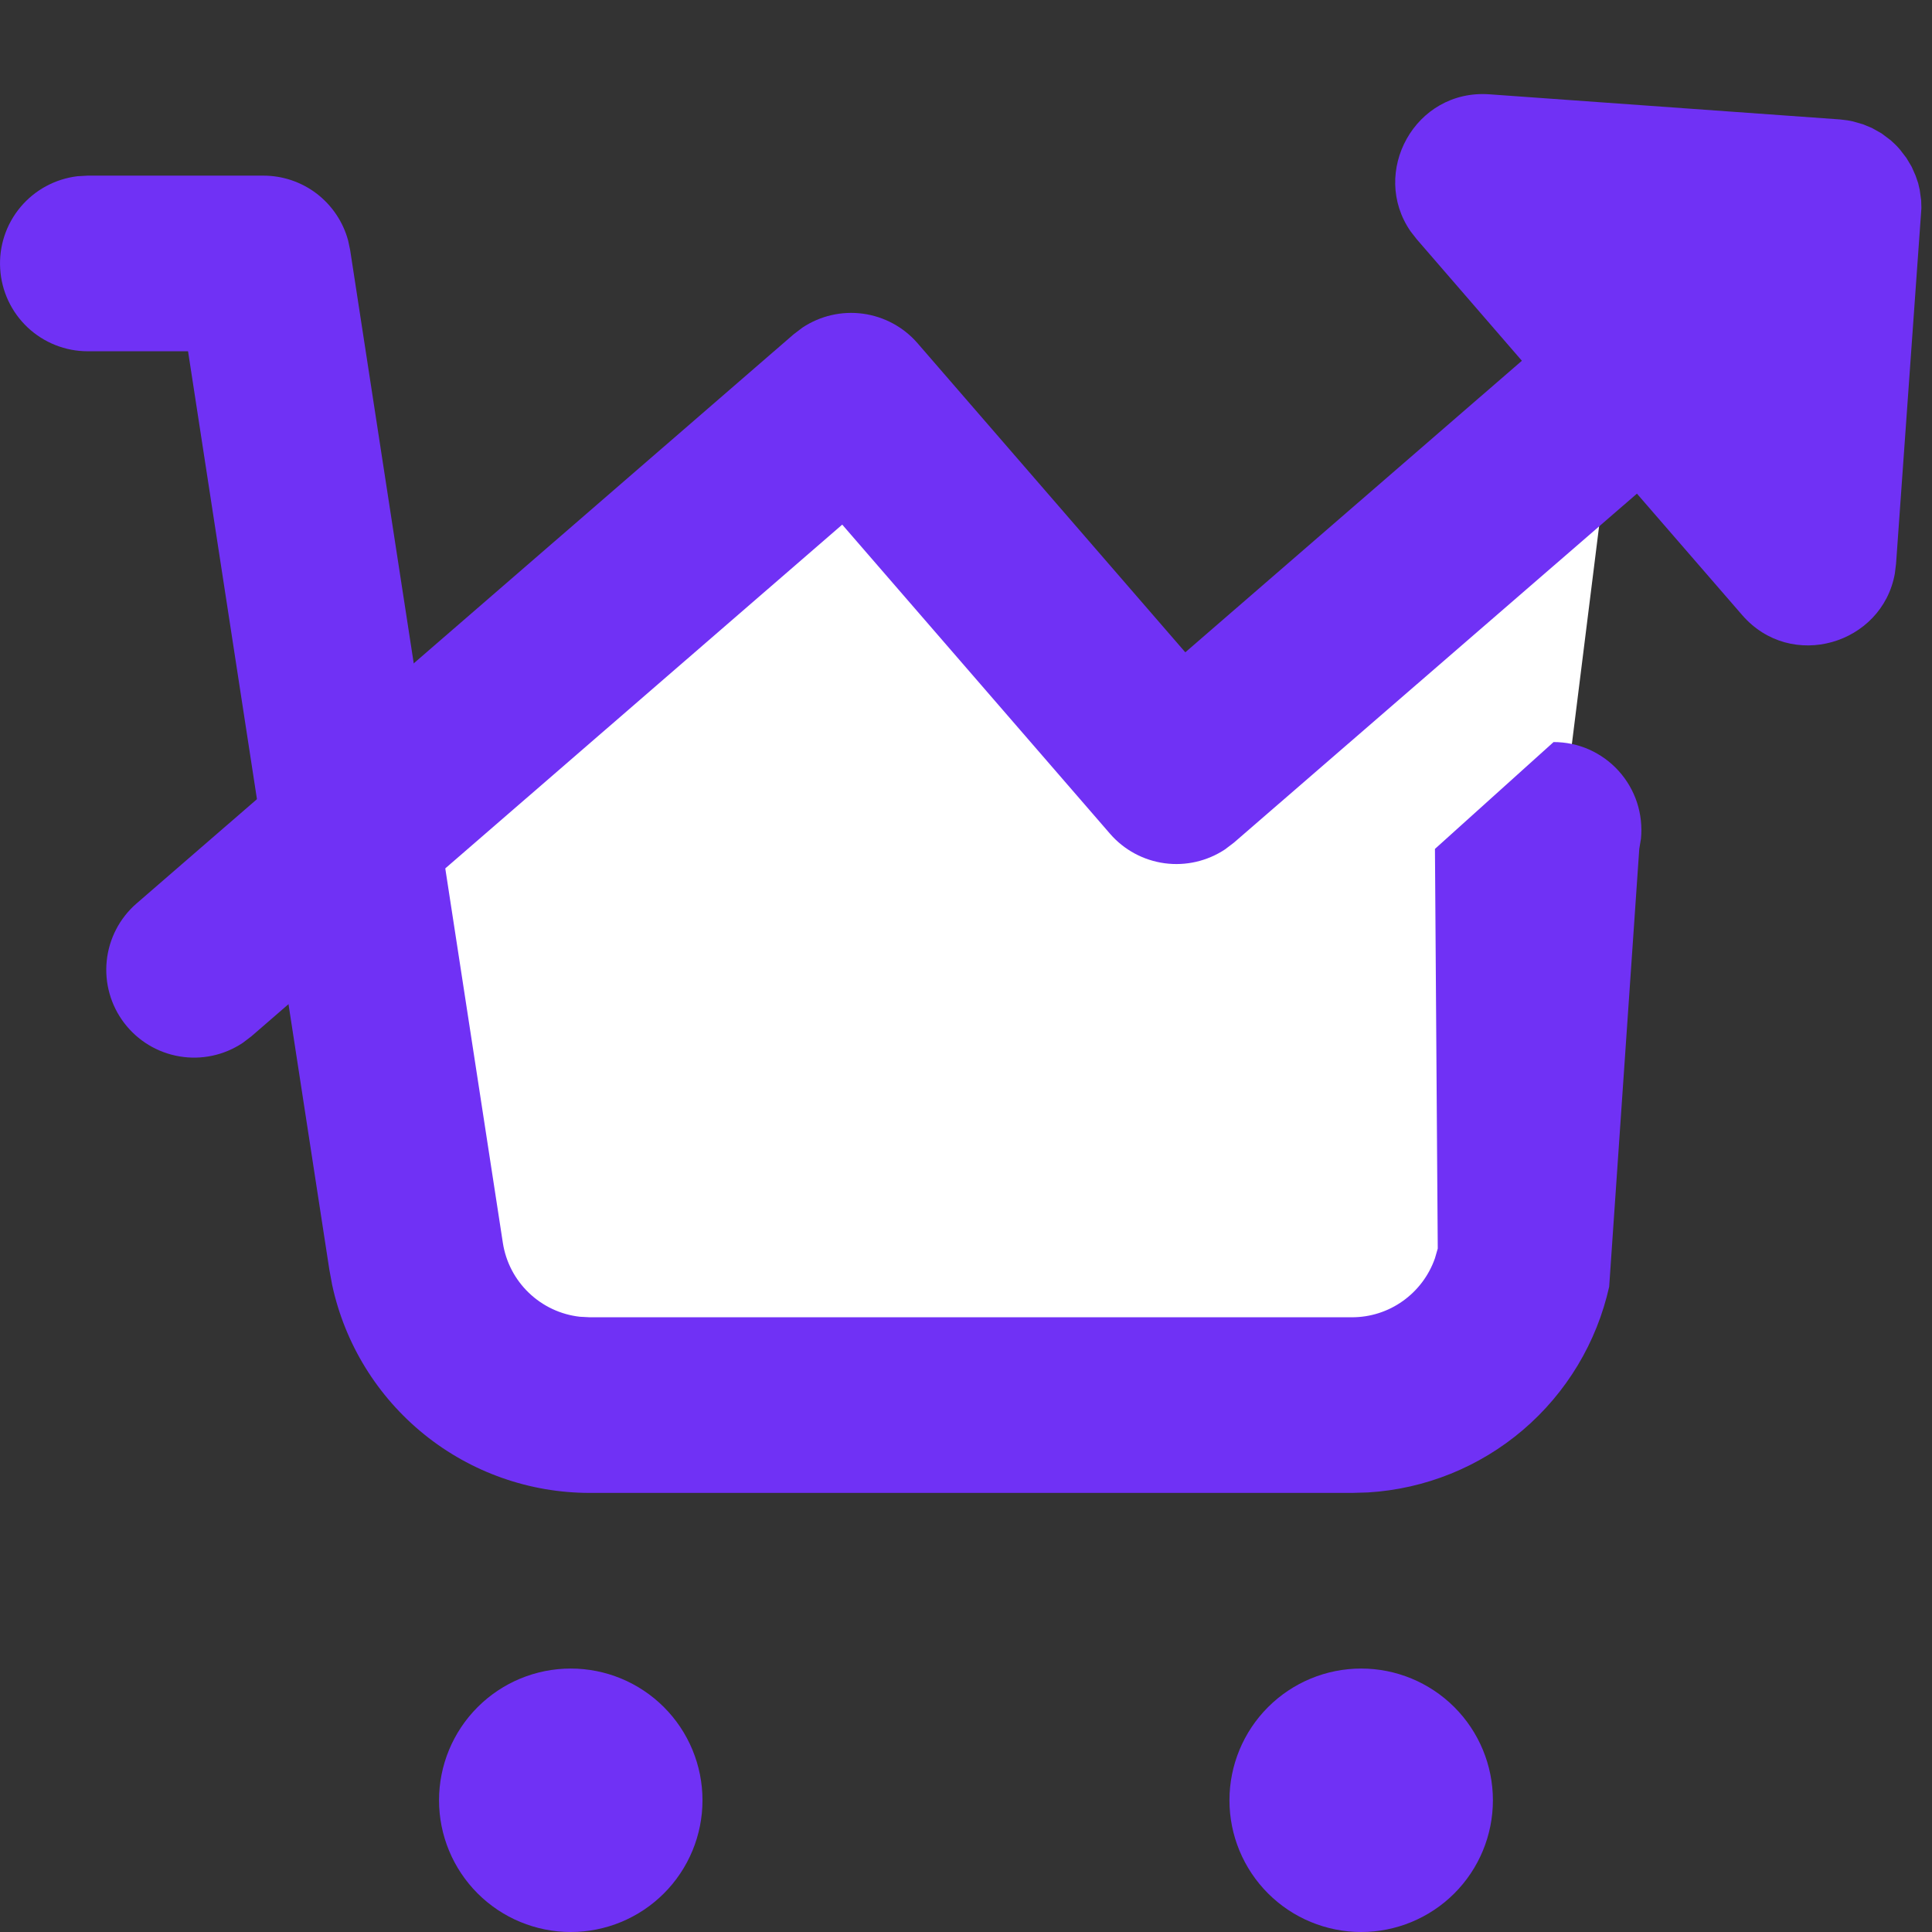
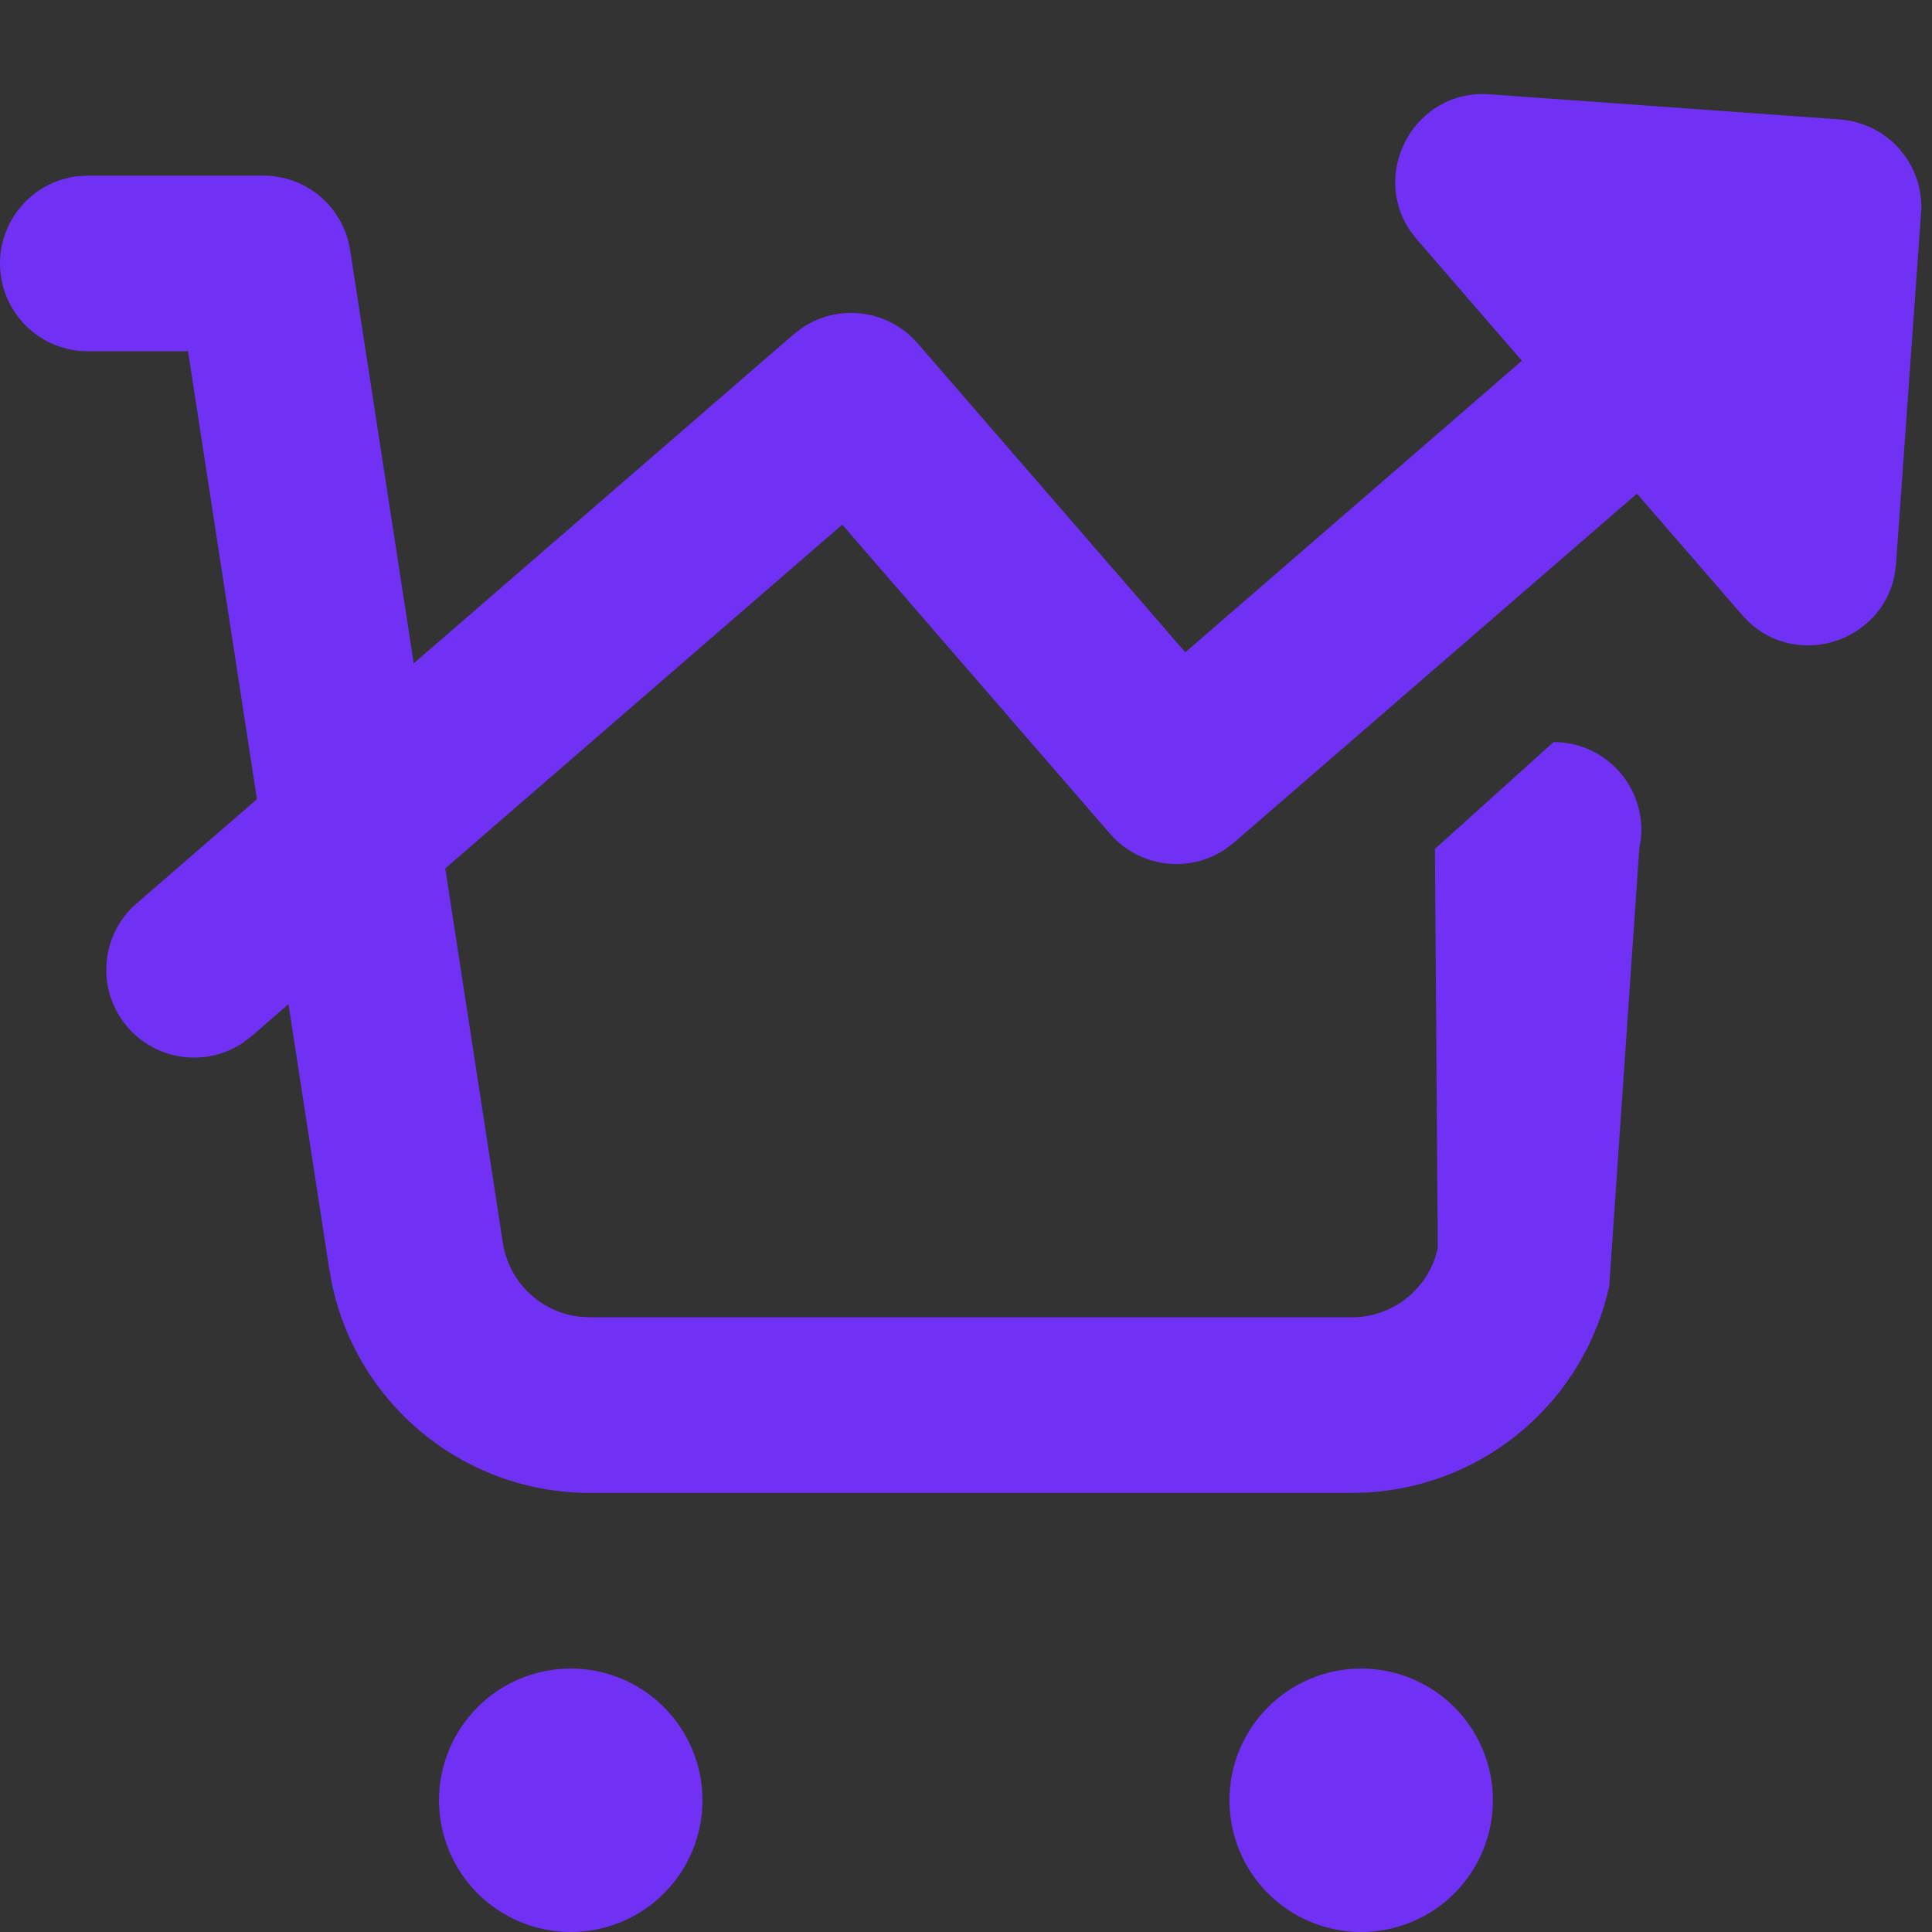
<svg xmlns="http://www.w3.org/2000/svg" width="33" height="33" viewBox="0 0 33 33" fill="none">
  <rect x="0" y="0" width="33" height="33" fill="#333333" stroke="none" />
-   <path d="M5.5 15L14 8L20 13.5L27.5 7.5L25.5 23.5H7L5.5 15Z" fill="white" />
  <path fill-rule="evenodd" clip-rule="evenodd" d="M9.749 28.5C10.346 28.5 10.918 28.737 11.34 29.159C11.762 29.581 11.999 30.153 11.999 30.75C11.999 31.347 11.762 31.919 11.34 32.341C10.918 32.763 10.346 33 9.749 33C9.152 33 8.58 32.763 8.158 32.341C7.736 31.919 7.499 31.347 7.499 30.75C7.499 30.153 7.736 29.581 8.158 29.159C8.58 28.737 9.152 28.5 9.749 28.5ZM23.25 28.5C23.846 28.5 24.419 28.737 24.841 29.159C25.263 29.581 25.5 30.153 25.5 30.75C25.5 31.347 25.263 31.919 24.841 32.341C24.419 32.763 23.846 33 23.25 33C22.653 33 22.081 32.763 21.659 32.341C21.237 31.919 21 31.347 21 30.75C21 30.153 21.237 29.581 21.659 29.159C22.081 28.737 22.653 28.5 23.25 28.5Z" fill="#7031F5" />
  <path d="M1.498 3H4.499C4.828 3 5.148 3.108 5.41 3.308C5.671 3.509 5.86 3.789 5.946 4.107L5.981 4.272L6.708 9L7.17 12L8.589 21.228C8.639 21.554 8.795 21.854 9.033 22.082C9.27 22.31 9.576 22.454 9.903 22.491L10.073 22.5H23.094C23.405 22.5 23.709 22.403 23.962 22.222C24.216 22.041 24.407 21.786 24.51 21.492L24.558 21.326L24.51 14.5L26.536 12.675C26.746 12.675 26.953 12.718 27.145 12.803C27.336 12.889 27.508 13.013 27.648 13.168C27.789 13.324 27.895 13.507 27.961 13.706C28.026 13.905 28.049 14.116 28.029 14.325L28 14.5L27.486 21.977C27.274 22.93 26.758 23.789 26.014 24.424C25.271 25.058 24.342 25.433 23.367 25.492L23.094 25.5H10.073C9.044 25.5 8.045 25.147 7.245 24.5C6.444 23.853 5.889 22.951 5.673 21.945L5.625 21.684L3.212 6H1.498C1.116 6 0.748 5.853 0.47 5.591C0.192 5.328 0.025 4.97 0.003 4.588C-0.02 4.206 0.104 3.83 0.35 3.537C0.595 3.244 0.943 3.056 1.323 3.01L1.498 3Z" fill="#7031F5" />
  <path d="M4.145 17.814L4.295 17.7L14.386 8.961L18.96 14.241C19.199 14.517 19.531 14.696 19.893 14.745C20.255 14.794 20.622 14.709 20.926 14.507L21.076 14.393L27.96 8.432L29.756 10.504C30.592 11.471 32.147 11.006 32.365 9.799L32.386 9.629L32.819 3.554L32.815 3.423L32.79 3.242L32.763 3.126L32.72 3.001L32.653 2.849L32.563 2.698L32.453 2.555C32.405 2.498 32.352 2.446 32.296 2.397L32.139 2.279L31.974 2.186L31.821 2.123L31.647 2.073L31.559 2.056L31.427 2.04L25.442 1.611C24.167 1.519 23.395 2.947 24.096 3.955L24.201 4.089L25.995 6.162L20.246 11.142L15.672 5.862C15.433 5.586 15.101 5.407 14.739 5.358C14.377 5.309 14.01 5.394 13.706 5.596L13.556 5.71L2.331 15.433C2.043 15.683 1.862 16.033 1.823 16.412C1.784 16.791 1.891 17.171 2.122 17.474C2.353 17.777 2.69 17.981 3.066 18.044C3.442 18.108 3.828 18.025 4.145 17.814Z" fill="#7031F5" />
</svg>